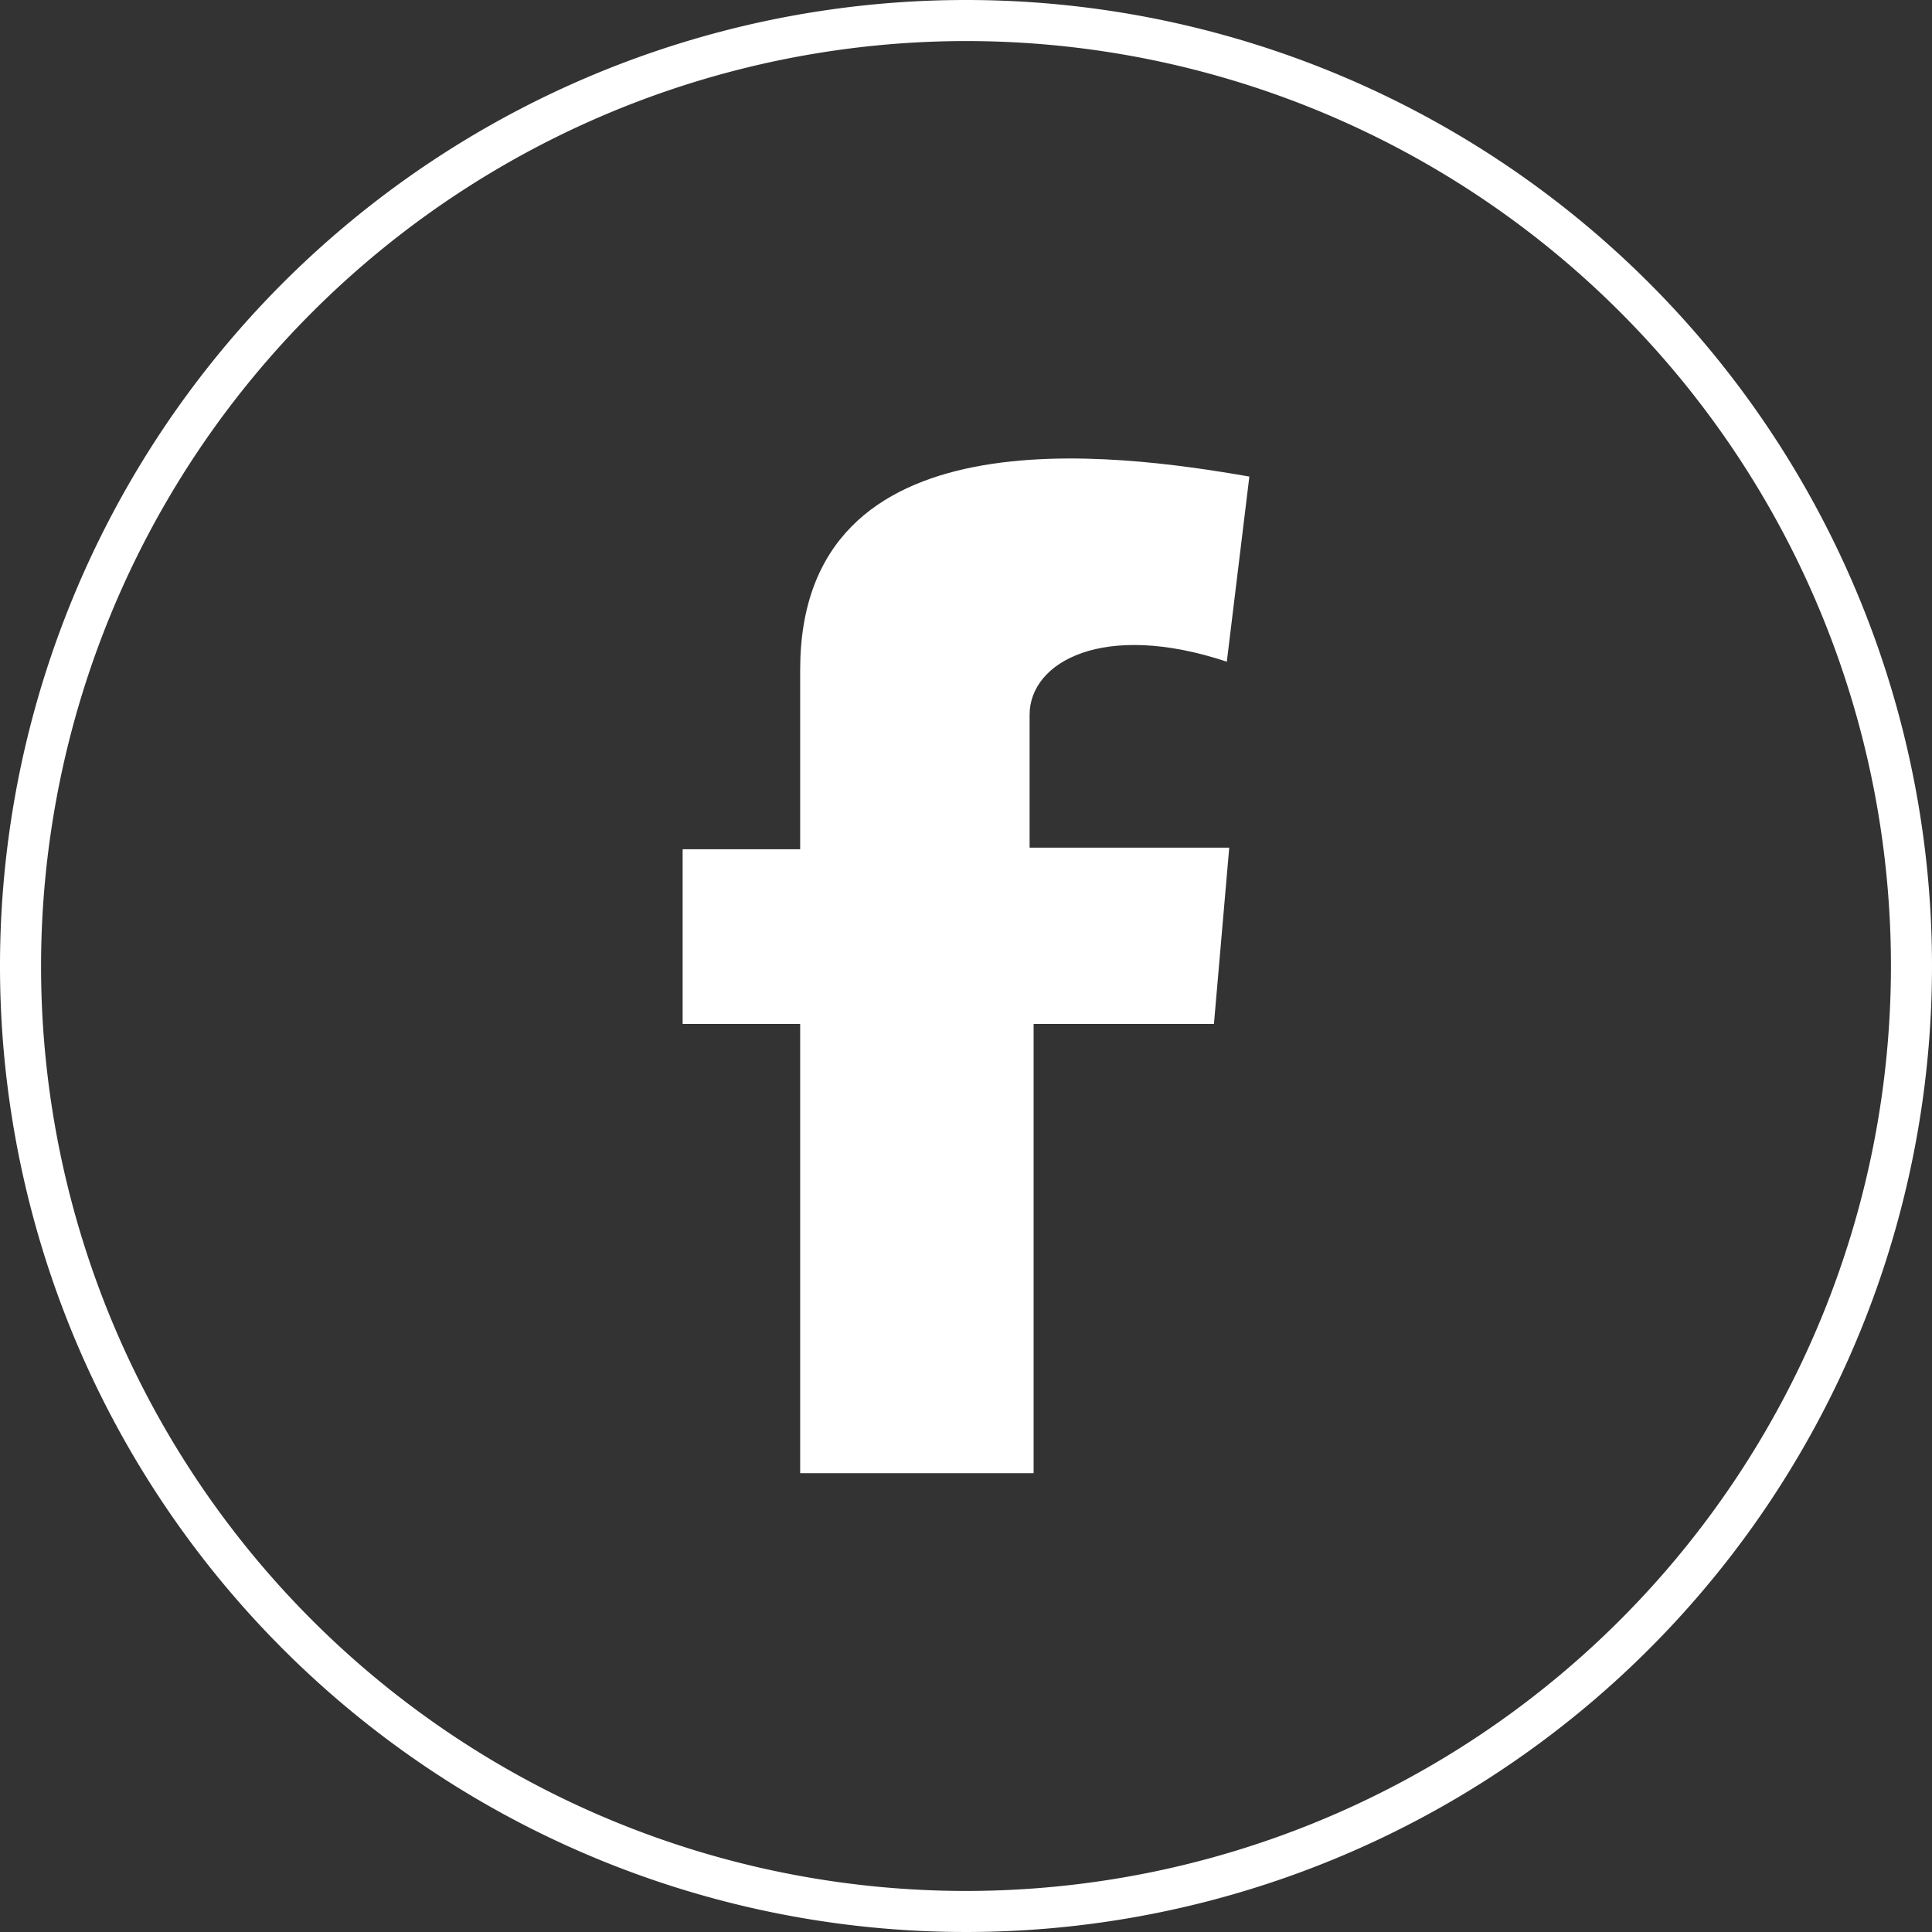
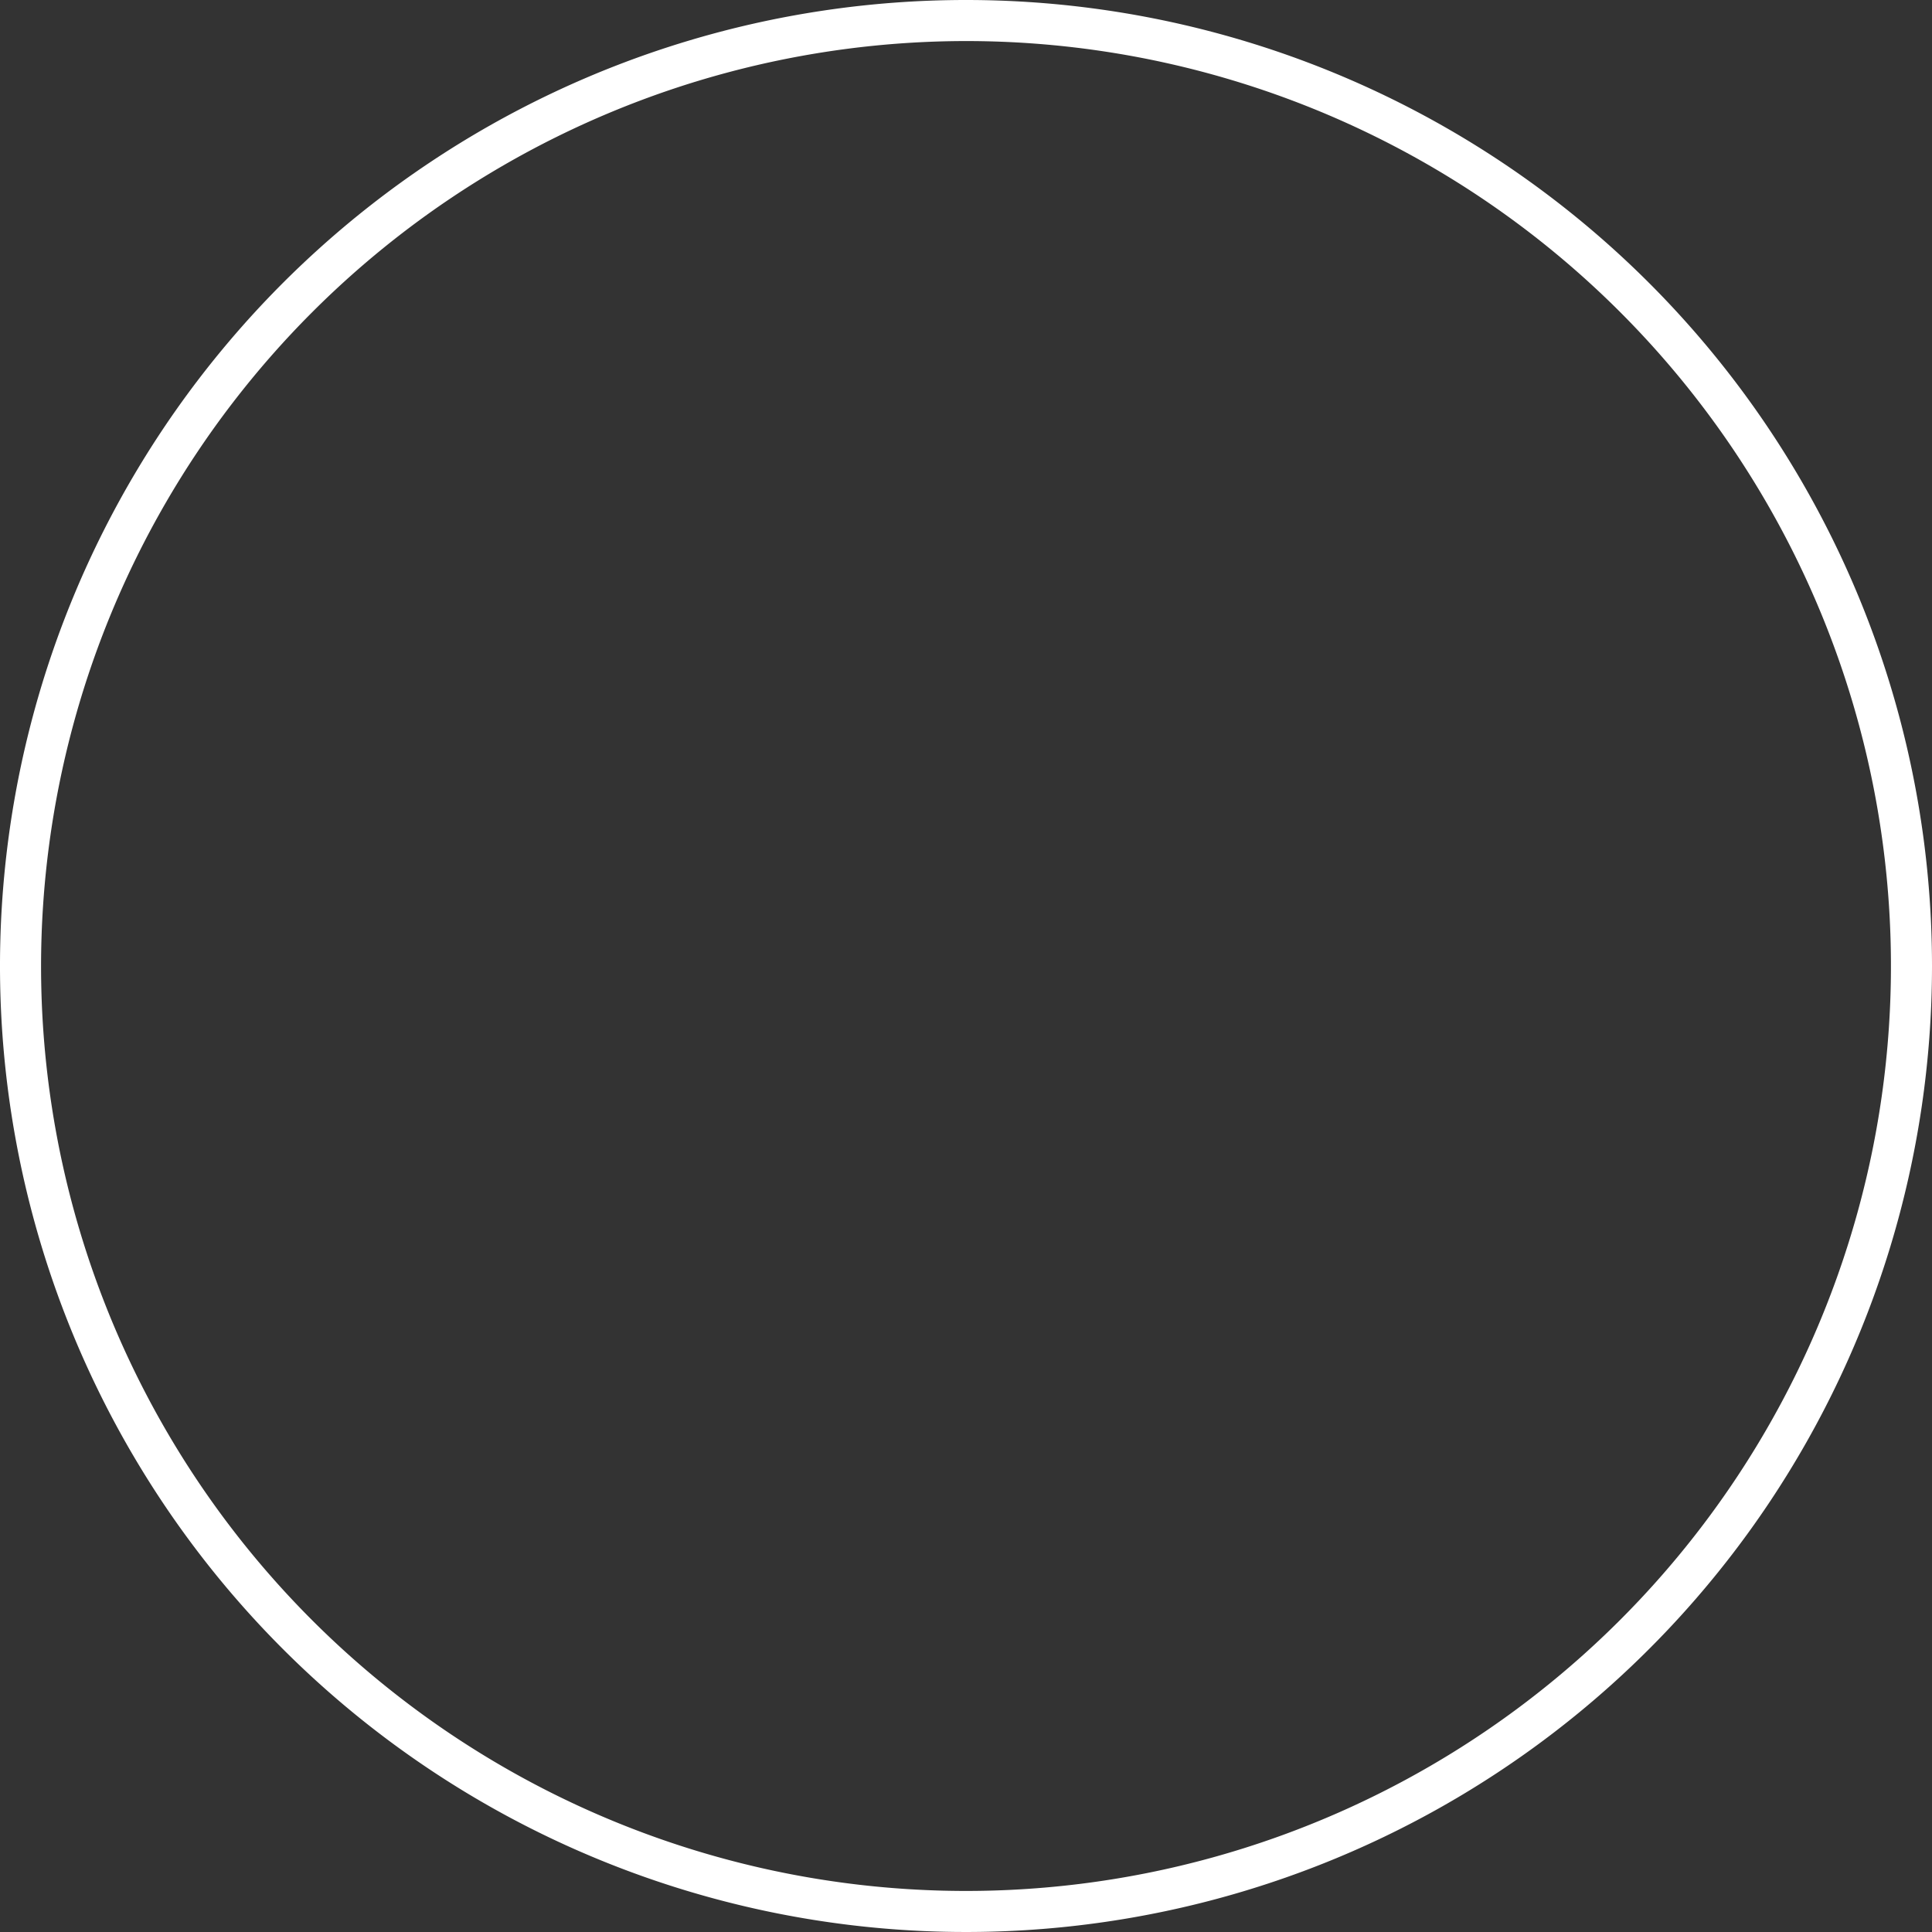
<svg xmlns="http://www.w3.org/2000/svg" id="Calque_1" data-name="Calque 1" viewBox="0 0 24 24">
  <rect x="0" y="0" width="24" height="24" fill="#333333" stroke="none" />
  <defs>
    <style>.cls-1{fill:#fff;}</style>
  </defs>
  <path class="cls-1" d="M12,.51A11.49,11.49,0,1,1,.51,12,11.5,11.5,0,0,1,12,.51M12,0A12,12,0,1,0,24,12,12,12,0,0,0,12,0Z" />
-   <path class="cls-1" d="M9.94,18.3V12.72H8.48V10.55H9.94V8.32c0-3.23,3.91-2.69,5.58-2.4l-.28,2.3c-1.53-.51-2.45,0-2.45.66s0,1.65,0,1.65h2.48l-.19,2.19H12.84V18.3Z" />
</svg>